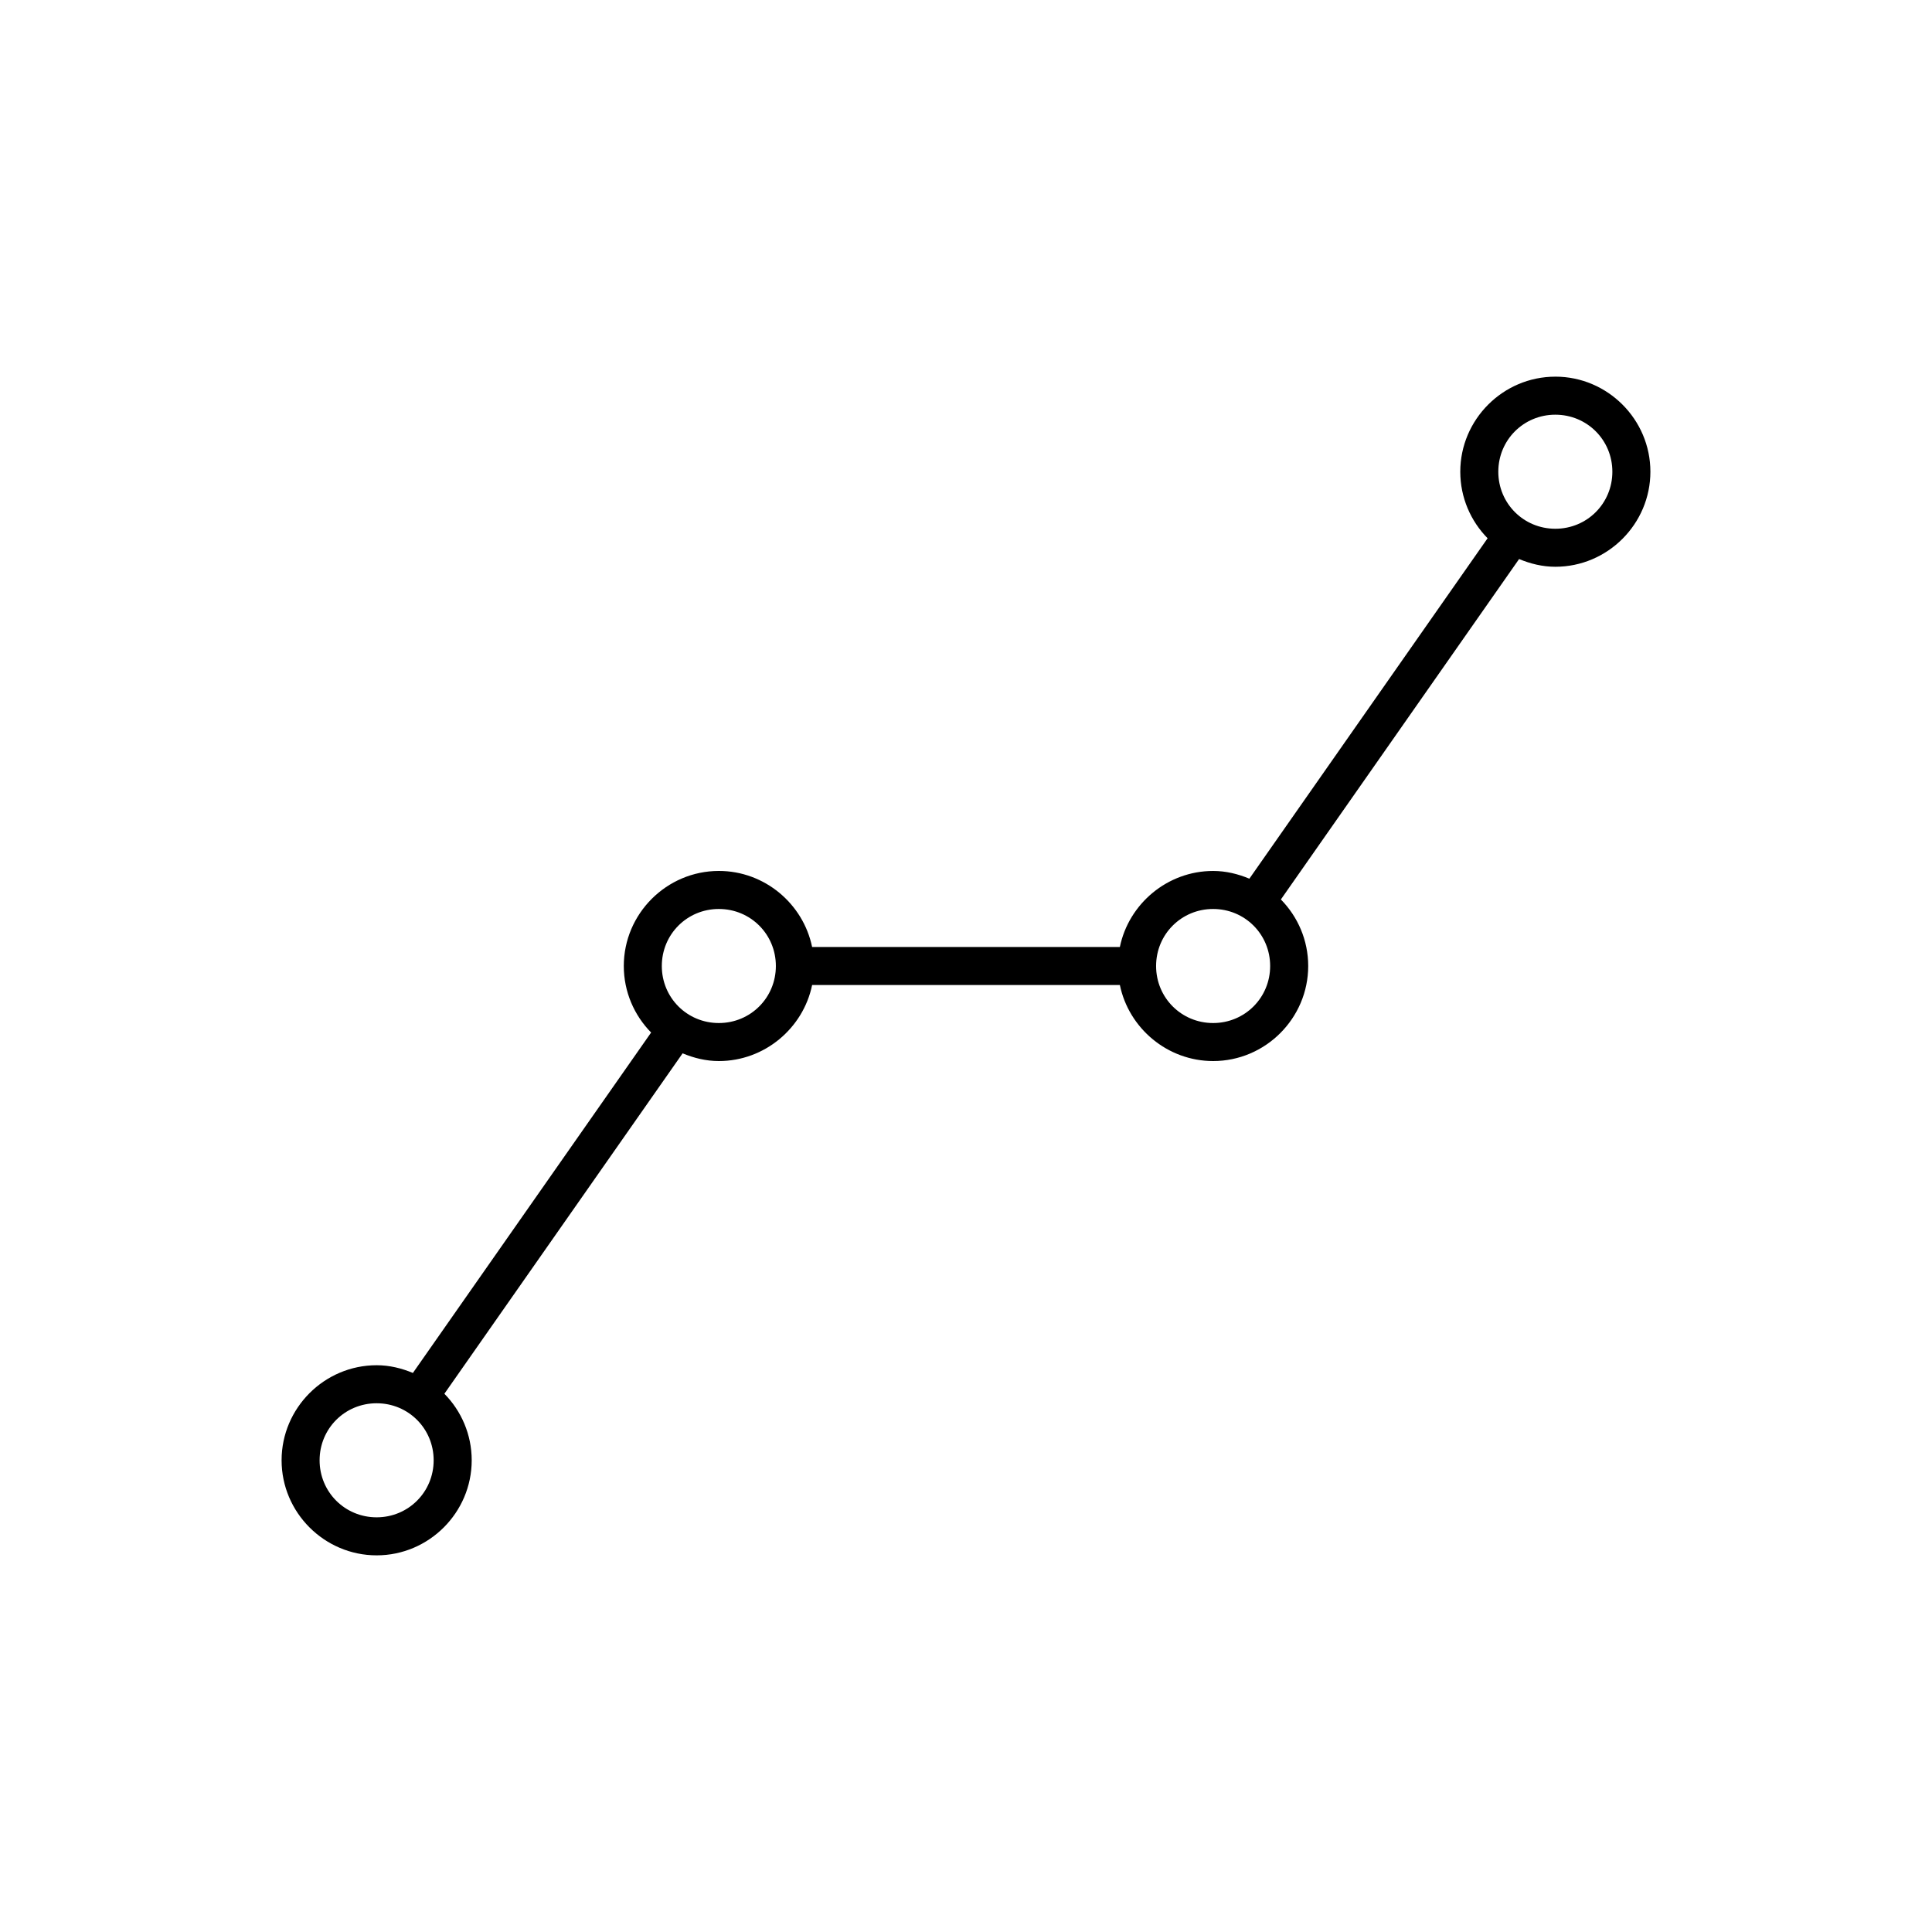
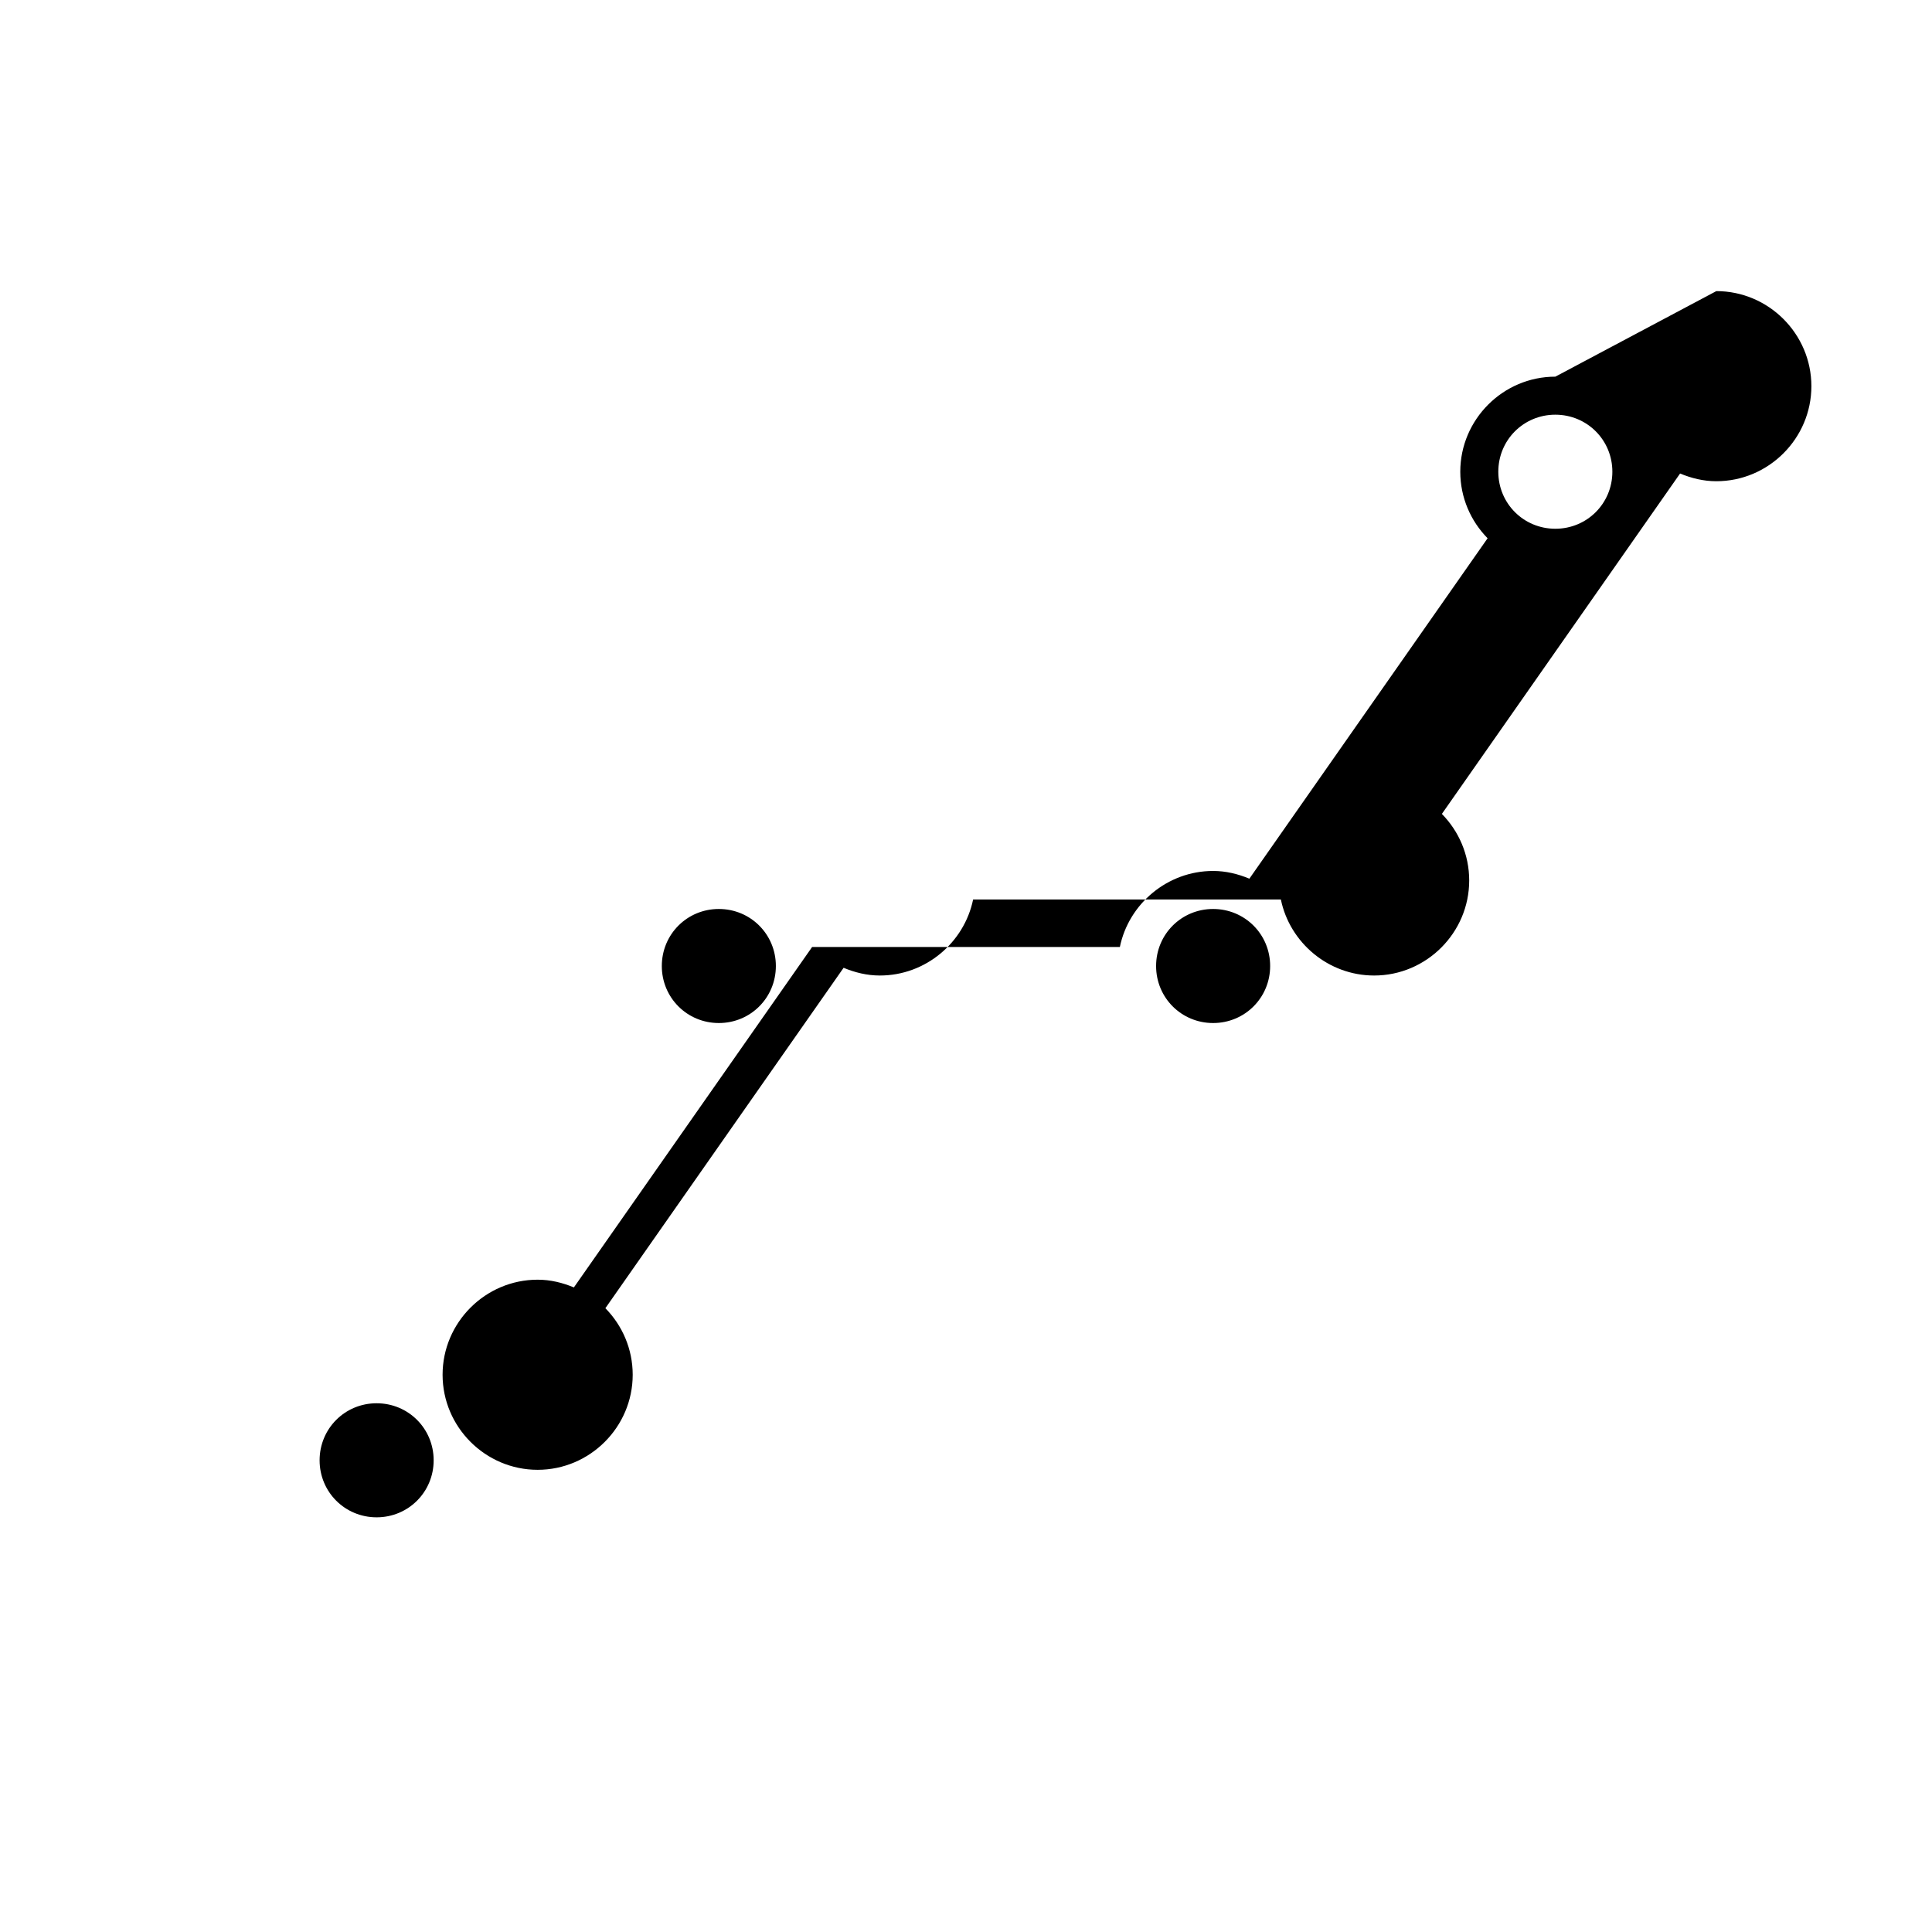
<svg xmlns="http://www.w3.org/2000/svg" fill="#000000" width="800px" height="800px" version="1.1" viewBox="144 144 512 512">
-   <path d="m556.18 243.82c-13.852 0-25.191 11.336-25.191 25.191 0 6.848 2.766 13.082 7.242 17.633l-63.133 90.215c-2.973-1.242-6.191-2.047-9.605-2.047-12.121 0-22.359 8.703-24.719 20.152h-81.555c-2.356-11.453-12.594-20.156-24.715-20.156-13.852 0-25.191 11.34-25.191 25.191 0 6.848 2.766 13.082 7.242 17.633l-63.133 90.215c-2.973-1.242-6.191-2.047-9.605-2.047-13.852 0-25.191 11.336-25.191 25.191 0 13.852 11.336 25.191 25.191 25.191 13.852 0 25.191-11.336 25.191-25.191 0-6.848-2.766-13.082-7.242-17.633l63.133-90.215c2.973 1.242 6.191 2.047 9.605 2.047 12.121 0 22.359-8.703 24.719-20.152h81.555c2.359 11.449 12.598 20.152 24.719 20.152 13.852 0 25.191-11.336 25.191-25.191 0-6.848-2.766-13.078-7.242-17.633l63.129-90.215c2.973 1.242 6.191 2.047 9.605 2.047 13.852 0 25.191-11.336 25.191-25.191 0-13.852-11.336-25.191-25.191-25.191zm0 10.078c8.406 0 15.113 6.707 15.113 15.113s-6.707 15.113-15.113 15.113-15.113-6.707-15.113-15.113 6.707-15.113 15.113-15.113zm-221.68 130.99c8.406 0 15.113 6.707 15.113 15.113s-6.707 15.113-15.113 15.113-15.113-6.707-15.113-15.113 6.707-15.113 15.113-15.113zm130.99 0c8.406 0 15.113 6.707 15.113 15.113s-6.707 15.113-15.113 15.113-15.113-6.707-15.113-15.113 6.707-15.113 15.113-15.113zm-221.68 130.99c8.406 0 15.113 6.707 15.113 15.113s-6.707 15.113-15.113 15.113-15.113-6.707-15.113-15.113 6.707-15.113 15.113-15.113z" />
+   <path d="m556.18 243.82c-13.852 0-25.191 11.336-25.191 25.191 0 6.848 2.766 13.082 7.242 17.633l-63.133 90.215c-2.973-1.242-6.191-2.047-9.605-2.047-12.121 0-22.359 8.703-24.719 20.152h-81.555l-63.133 90.215c-2.973-1.242-6.191-2.047-9.605-2.047-13.852 0-25.191 11.336-25.191 25.191 0 13.852 11.336 25.191 25.191 25.191 13.852 0 25.191-11.336 25.191-25.191 0-6.848-2.766-13.082-7.242-17.633l63.133-90.215c2.973 1.242 6.191 2.047 9.605 2.047 12.121 0 22.359-8.703 24.719-20.152h81.555c2.359 11.449 12.598 20.152 24.719 20.152 13.852 0 25.191-11.336 25.191-25.191 0-6.848-2.766-13.078-7.242-17.633l63.129-90.215c2.973 1.242 6.191 2.047 9.605 2.047 13.852 0 25.191-11.336 25.191-25.191 0-13.852-11.336-25.191-25.191-25.191zm0 10.078c8.406 0 15.113 6.707 15.113 15.113s-6.707 15.113-15.113 15.113-15.113-6.707-15.113-15.113 6.707-15.113 15.113-15.113zm-221.68 130.99c8.406 0 15.113 6.707 15.113 15.113s-6.707 15.113-15.113 15.113-15.113-6.707-15.113-15.113 6.707-15.113 15.113-15.113zm130.99 0c8.406 0 15.113 6.707 15.113 15.113s-6.707 15.113-15.113 15.113-15.113-6.707-15.113-15.113 6.707-15.113 15.113-15.113zm-221.68 130.99c8.406 0 15.113 6.707 15.113 15.113s-6.707 15.113-15.113 15.113-15.113-6.707-15.113-15.113 6.707-15.113 15.113-15.113z" />
</svg>